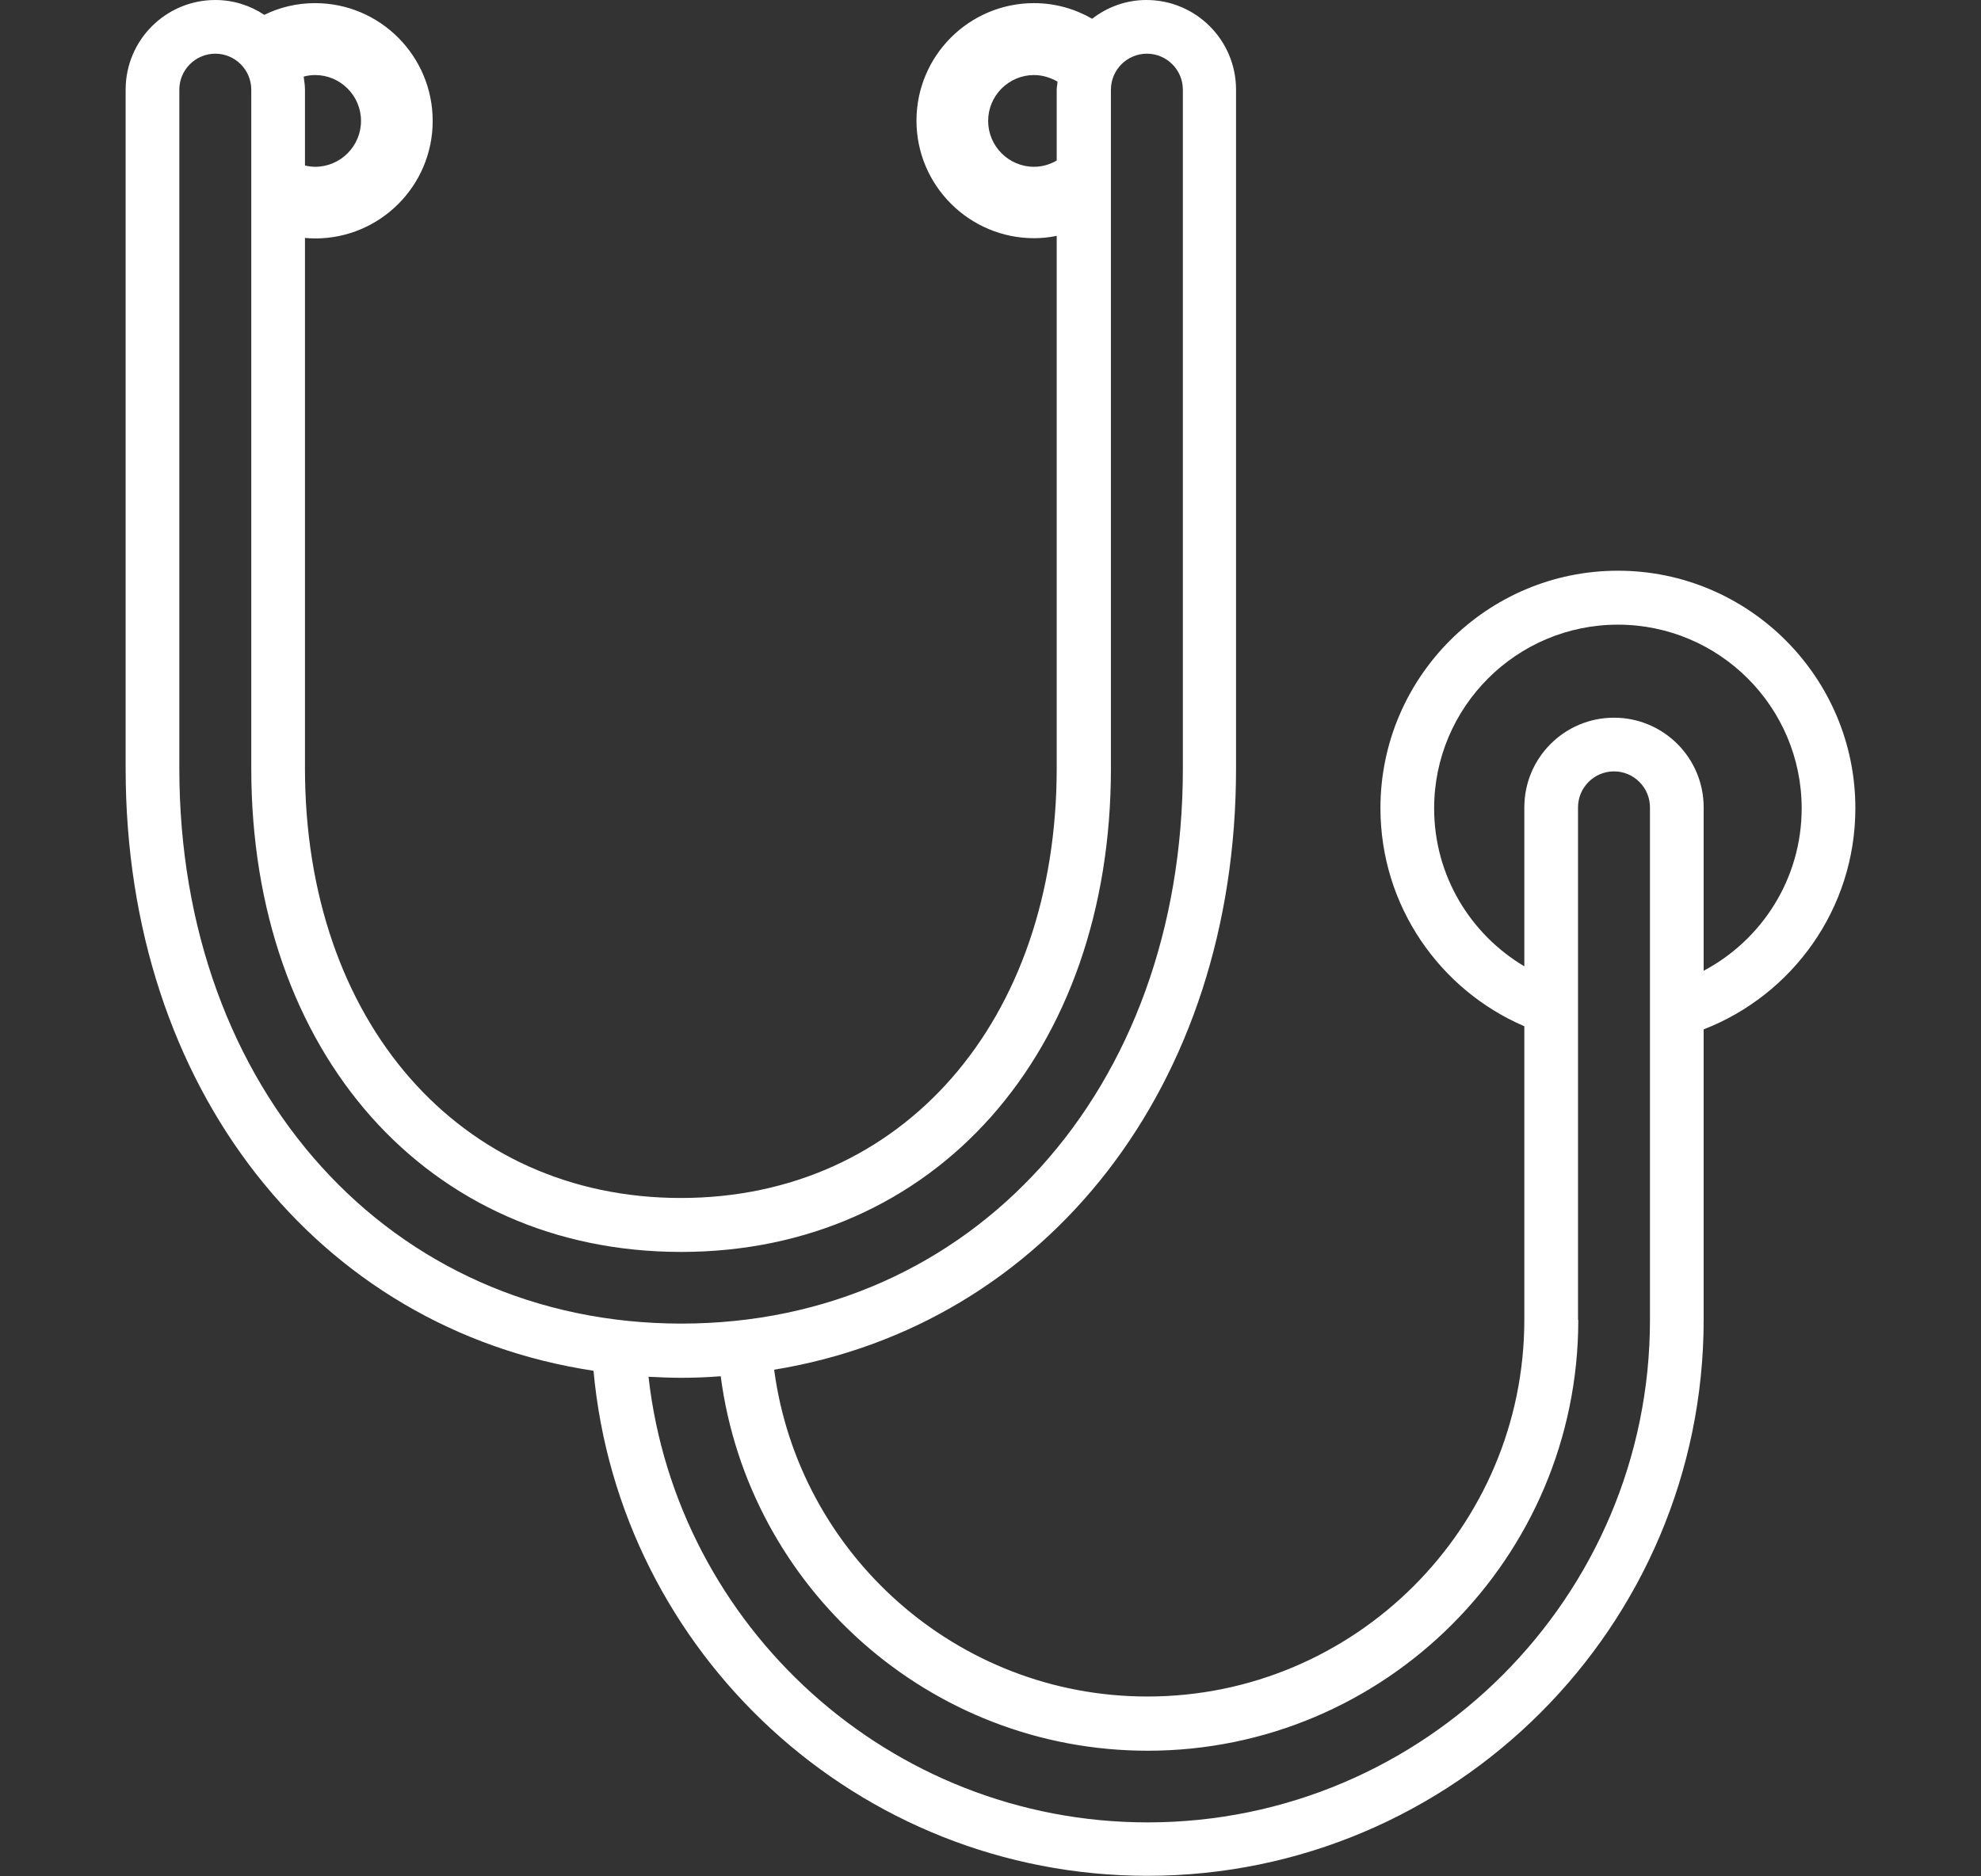
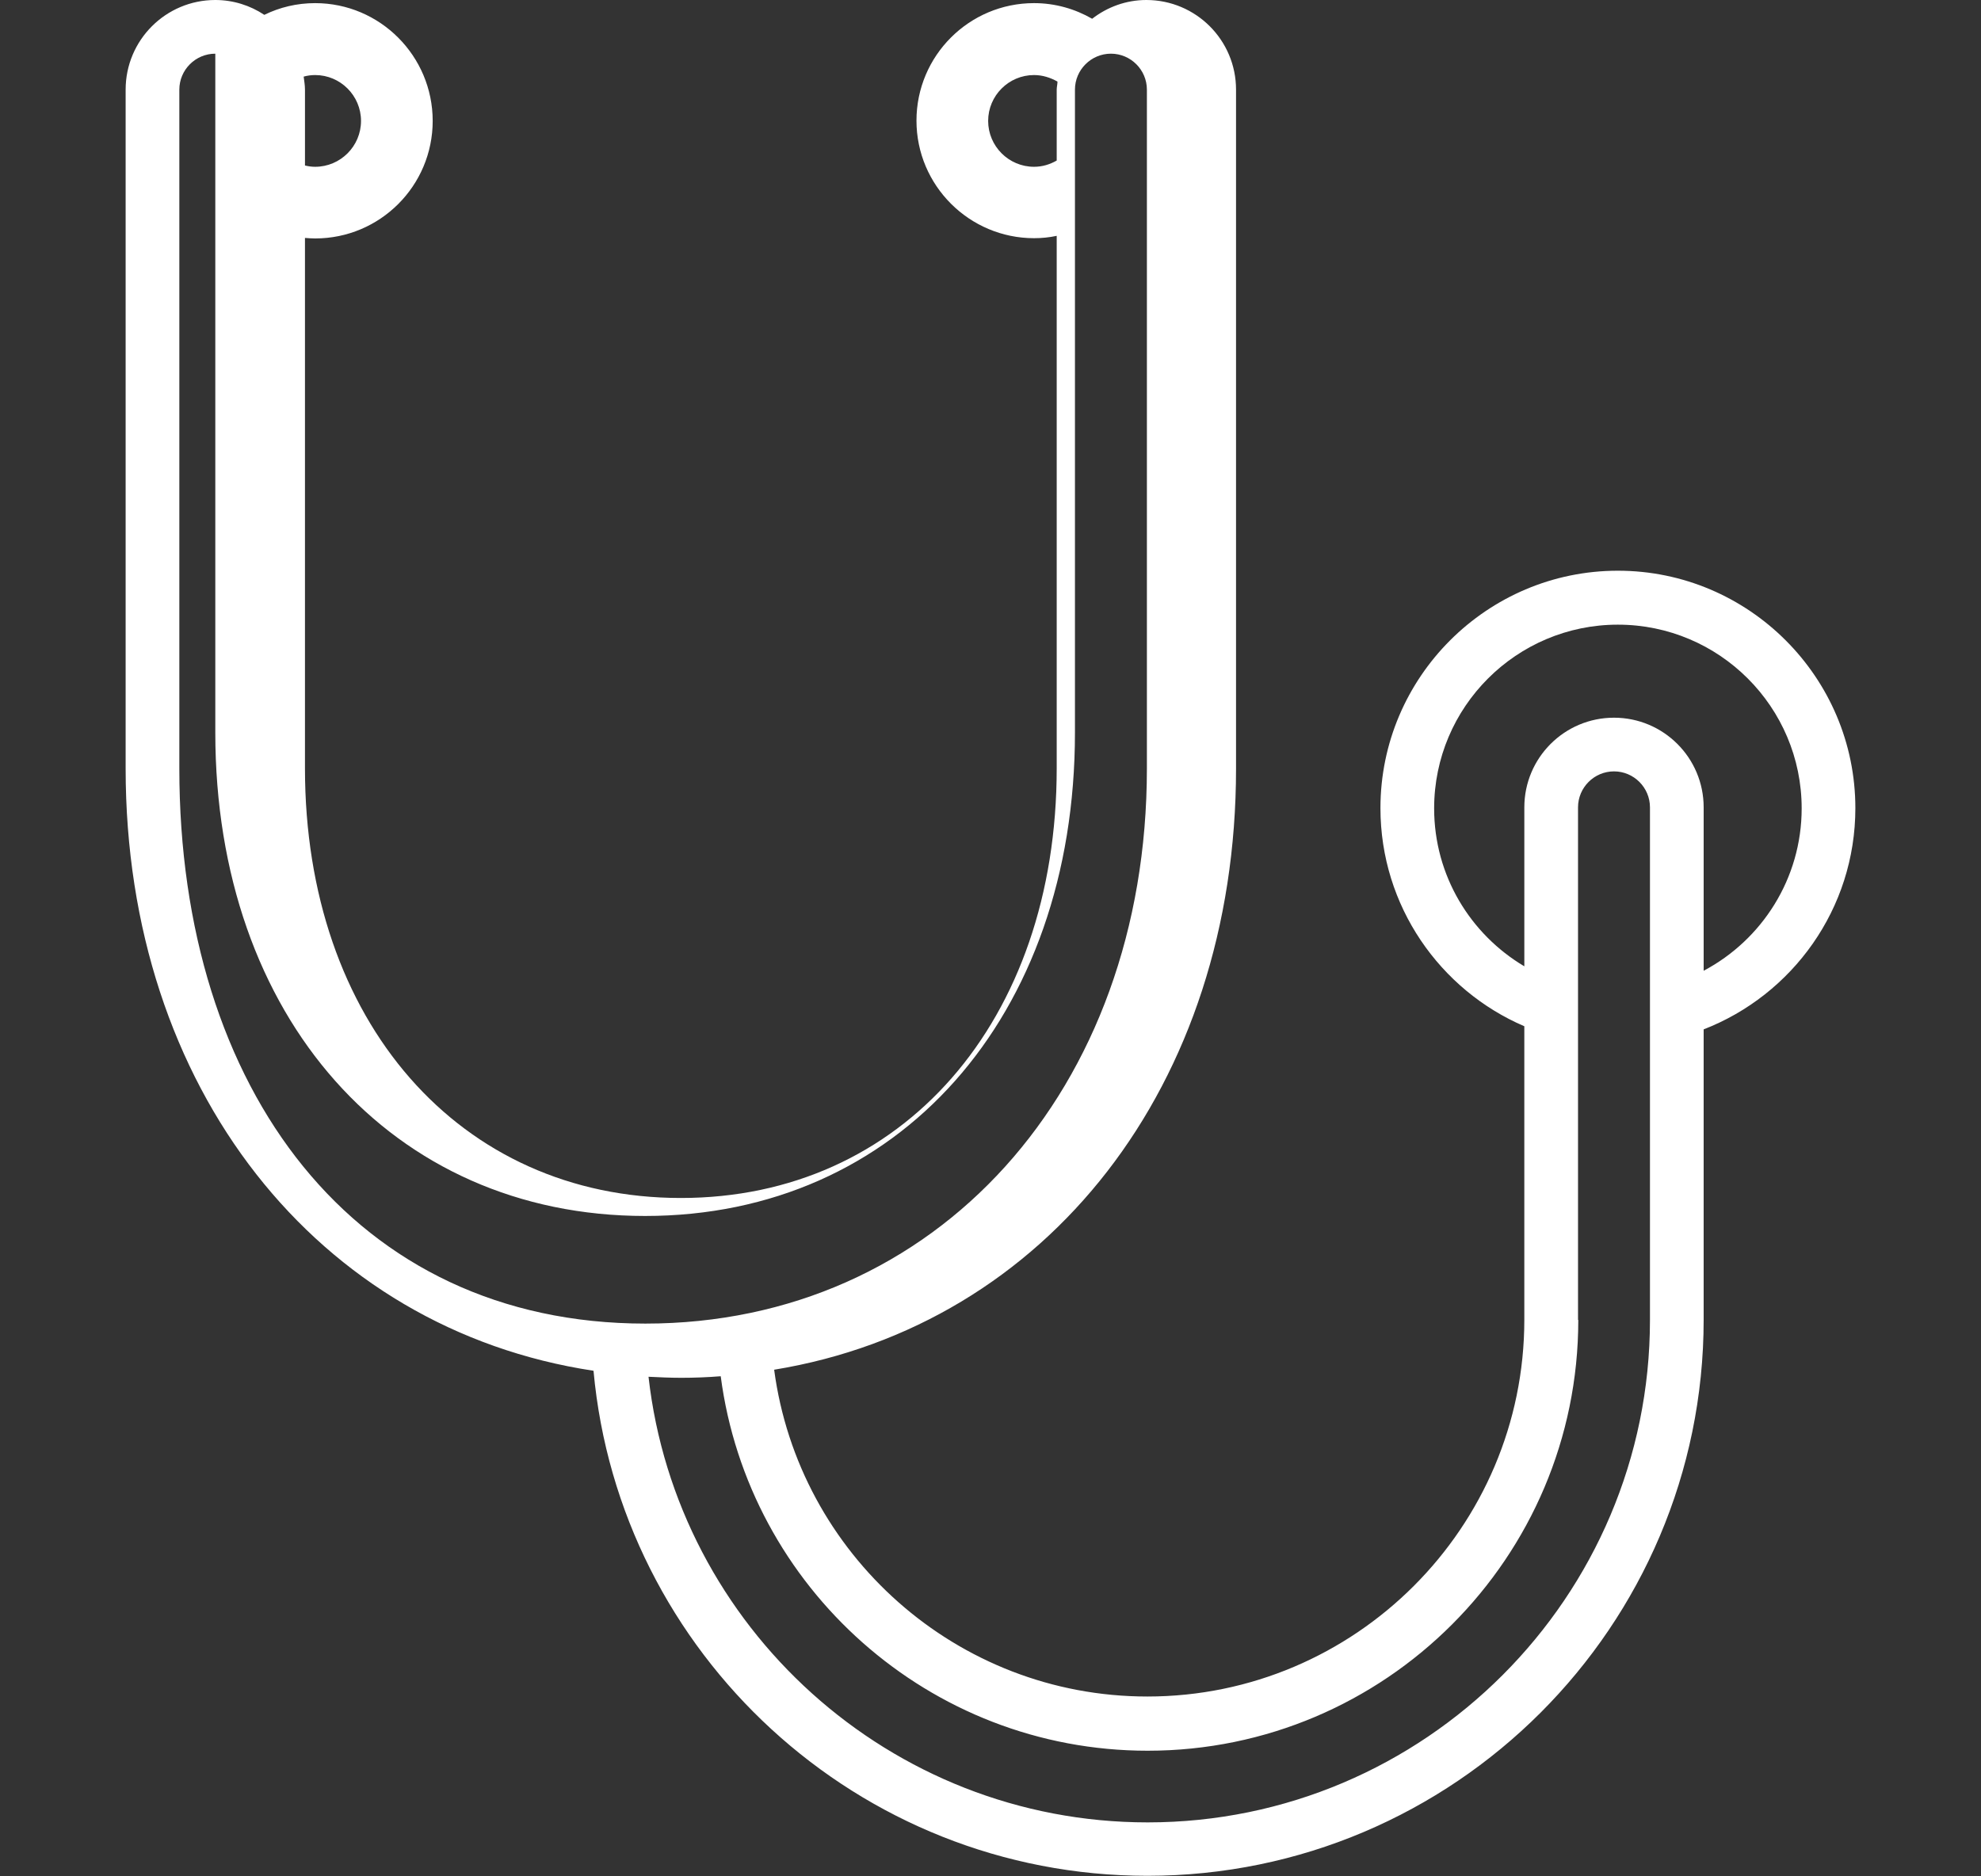
<svg xmlns="http://www.w3.org/2000/svg" id="Ebene_1" viewBox="0 0 76 72" width="38" height="36">
  <rect x="0" y="0" width="76" height="72" fill="#333333" stroke="none" />
  <defs>
    <style>
      .cls-1 {
        fill: #fff;
      }
    </style>
  </defs>
-   <path class="cls-1" d="M62.07,23.97c3.89,0,7.05,3.16,7.05,7.05,0,2.7-1.53,5.05-3.76,6.23v-6.27c0-1.9-1.54-3.44-3.44-3.44s-3.44,1.54-3.44,3.44v6.1c-2.07-1.23-3.46-3.48-3.46-6.06,0-3.89,3.16-7.05,7.05-7.05M60.54,50.65v-19.67c0-.76.62-1.38,1.38-1.38s1.38.62,1.38,1.38v19.67c0,10.63-8.65,19.28-19.27,19.28-9.89,0-18.07-7.5-19.15-17.1.41.02.83.04,1.25.04.51,0,1.02-.02,1.52-.06,1.06,8.1,8,14.37,16.38,14.37,9.11,0,16.52-7.41,16.52-16.53M37.91,4.64c0-.97.79-1.76,1.76-1.76.33,0,.63.1.9.25,0,.1-.03.21-.03.31v2.72c-.26.15-.55.24-.87.24-.97,0-1.76-.79-1.76-1.76M13.85,4.64c0,.97-.79,1.76-1.76,1.76-.14,0-.27-.02-.39-.05v-2.91c0-.17-.03-.34-.05-.5.14-.04.29-.06.44-.06.97,0,1.76.79,1.76,1.76M6.88,3.44c0-.76.62-1.38,1.38-1.38s1.38.62,1.38,1.38v26.05c0,10.92,6.78,18.55,16.49,18.55s16.49-7.63,16.49-18.55V3.44c0-.76.62-1.38,1.38-1.38s1.38.62,1.38,1.38v26.05c0,12.34-8.09,21.3-19.24,21.3S6.88,41.83,6.88,29.49V3.44ZM22.77,52.6c.99,10.85,10.14,19.38,21.25,19.38,11.76,0,21.34-9.57,21.34-21.34v-11.14c3.4-1.32,5.82-4.62,5.82-8.49,0-5.02-4.09-9.11-9.11-9.11s-9.11,4.09-9.11,9.11c0,3.75,2.28,6.98,5.52,8.37v11.26c0,7.97-6.49,14.46-14.46,14.46-7.32,0-13.38-5.47-14.32-12.54,10.45-1.71,17.72-10.89,17.72-23.07V3.44C47.42,1.54,45.88,0,43.98,0c-.78,0-1.5.27-2.08.72-.66-.38-1.42-.6-2.23-.6-2.49,0-4.51,2.02-4.51,4.51s2.03,4.51,4.51,4.51c.3,0,.59-.03.87-.09v20.43c0,9.71-5.93,16.49-14.42,16.49s-14.42-6.78-14.42-16.49V9.13c.13.01.26.02.39.02,2.49,0,4.51-2.02,4.51-4.51S14.58.12,12.09.12c-.7,0-1.36.16-1.95.45C9.6.21,8.95,0,8.26,0,6.36,0,4.82,1.54,4.82,3.44v26.05c0,12.28,7.37,21.51,17.95,23.11" />
+   <path class="cls-1" d="M62.07,23.97c3.89,0,7.05,3.16,7.05,7.05,0,2.7-1.53,5.05-3.76,6.23v-6.27c0-1.9-1.54-3.44-3.44-3.44s-3.44,1.54-3.44,3.44v6.1c-2.07-1.23-3.46-3.48-3.46-6.06,0-3.89,3.16-7.05,7.05-7.05M60.54,50.65v-19.67c0-.76.62-1.38,1.38-1.38s1.38.62,1.38,1.38v19.67c0,10.63-8.65,19.28-19.27,19.28-9.89,0-18.07-7.5-19.15-17.1.41.02.83.04,1.25.04.51,0,1.02-.02,1.52-.06,1.06,8.1,8,14.37,16.38,14.37,9.11,0,16.52-7.41,16.52-16.53M37.91,4.64c0-.97.79-1.76,1.76-1.76.33,0,.63.1.9.25,0,.1-.03.21-.03.31v2.72c-.26.15-.55.24-.87.24-.97,0-1.76-.79-1.76-1.76M13.85,4.64c0,.97-.79,1.76-1.76,1.76-.14,0-.27-.02-.39-.05v-2.91c0-.17-.03-.34-.05-.5.14-.04.29-.06.44-.06.97,0,1.76.79,1.76,1.76M6.88,3.44c0-.76.62-1.38,1.38-1.38v26.05c0,10.92,6.78,18.55,16.49,18.55s16.49-7.63,16.49-18.55V3.44c0-.76.62-1.38,1.38-1.38s1.38.62,1.38,1.38v26.05c0,12.34-8.09,21.3-19.24,21.3S6.88,41.83,6.88,29.49V3.44ZM22.77,52.6c.99,10.85,10.14,19.38,21.25,19.38,11.76,0,21.34-9.57,21.34-21.34v-11.14c3.4-1.32,5.82-4.62,5.82-8.49,0-5.02-4.09-9.11-9.11-9.11s-9.11,4.09-9.11,9.11c0,3.75,2.28,6.98,5.52,8.37v11.26c0,7.97-6.49,14.46-14.46,14.46-7.32,0-13.38-5.47-14.32-12.54,10.45-1.71,17.72-10.89,17.72-23.07V3.44C47.42,1.54,45.88,0,43.98,0c-.78,0-1.5.27-2.08.72-.66-.38-1.42-.6-2.23-.6-2.49,0-4.51,2.02-4.51,4.51s2.03,4.51,4.51,4.51c.3,0,.59-.03.87-.09v20.43c0,9.71-5.93,16.49-14.42,16.49s-14.42-6.78-14.42-16.49V9.13c.13.01.26.02.39.02,2.49,0,4.51-2.02,4.51-4.51S14.58.12,12.09.12c-.7,0-1.36.16-1.95.45C9.6.21,8.95,0,8.26,0,6.36,0,4.82,1.54,4.82,3.44v26.05c0,12.28,7.37,21.51,17.95,23.11" />
</svg>